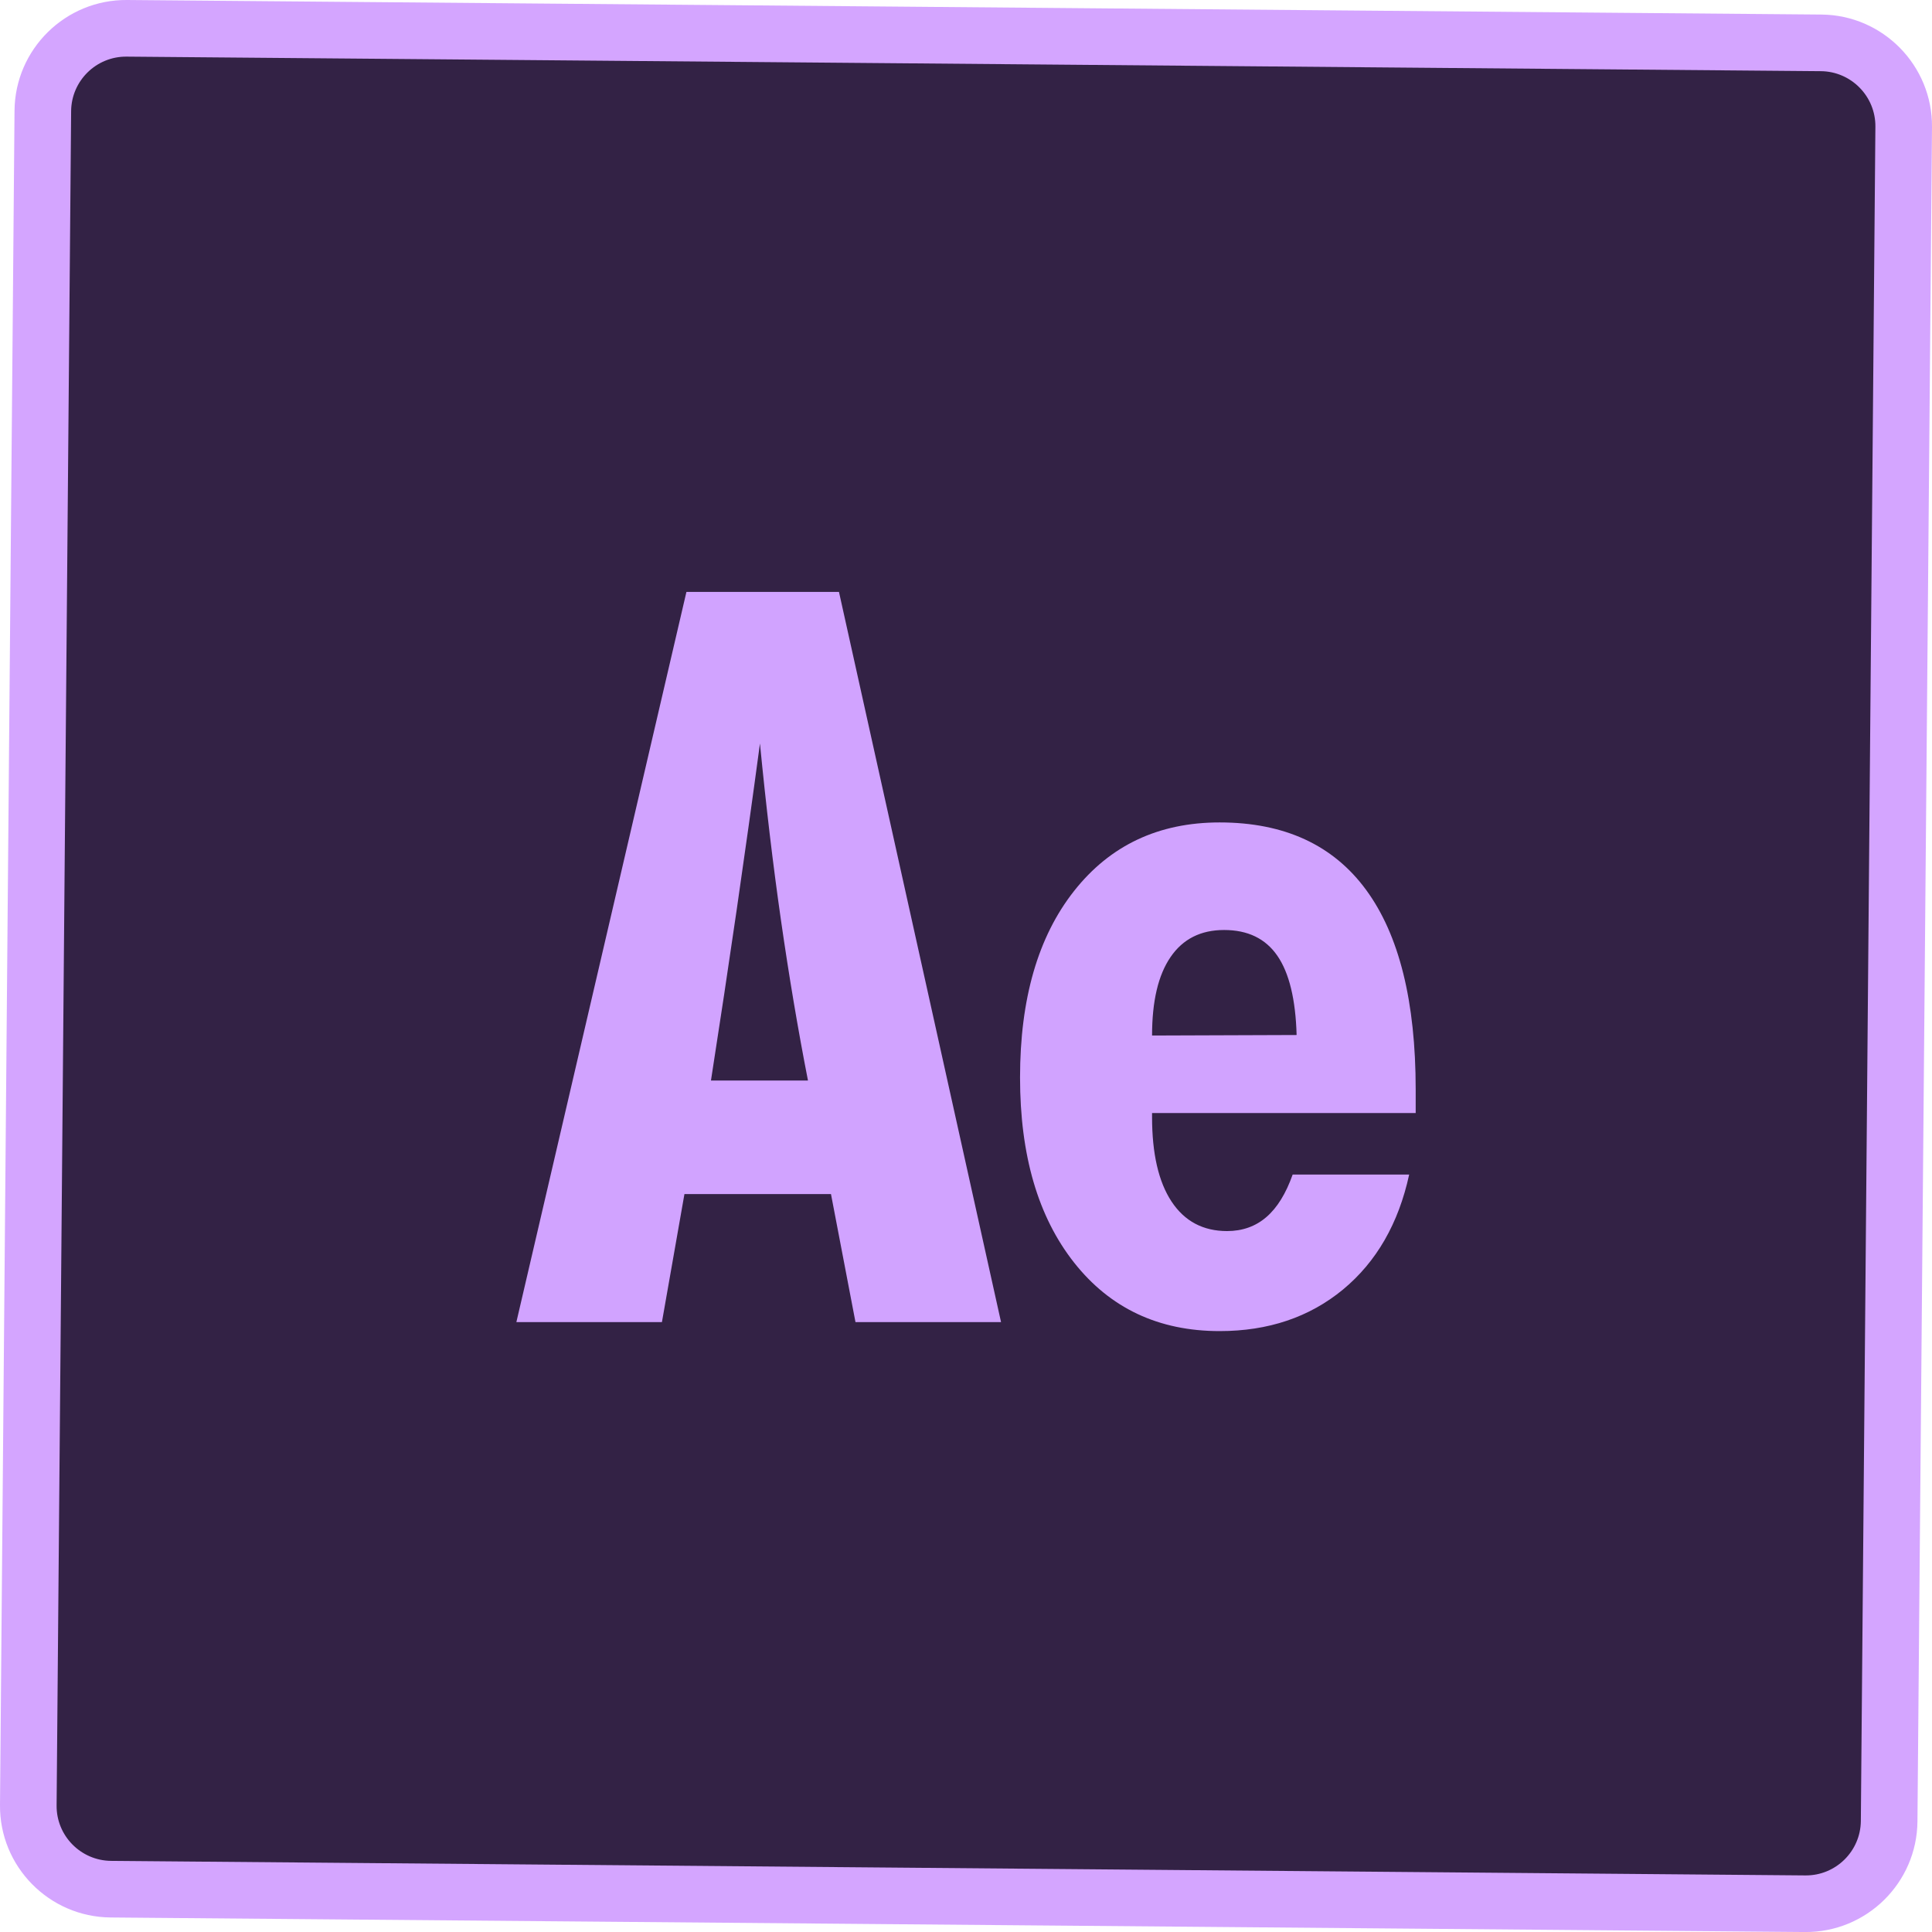
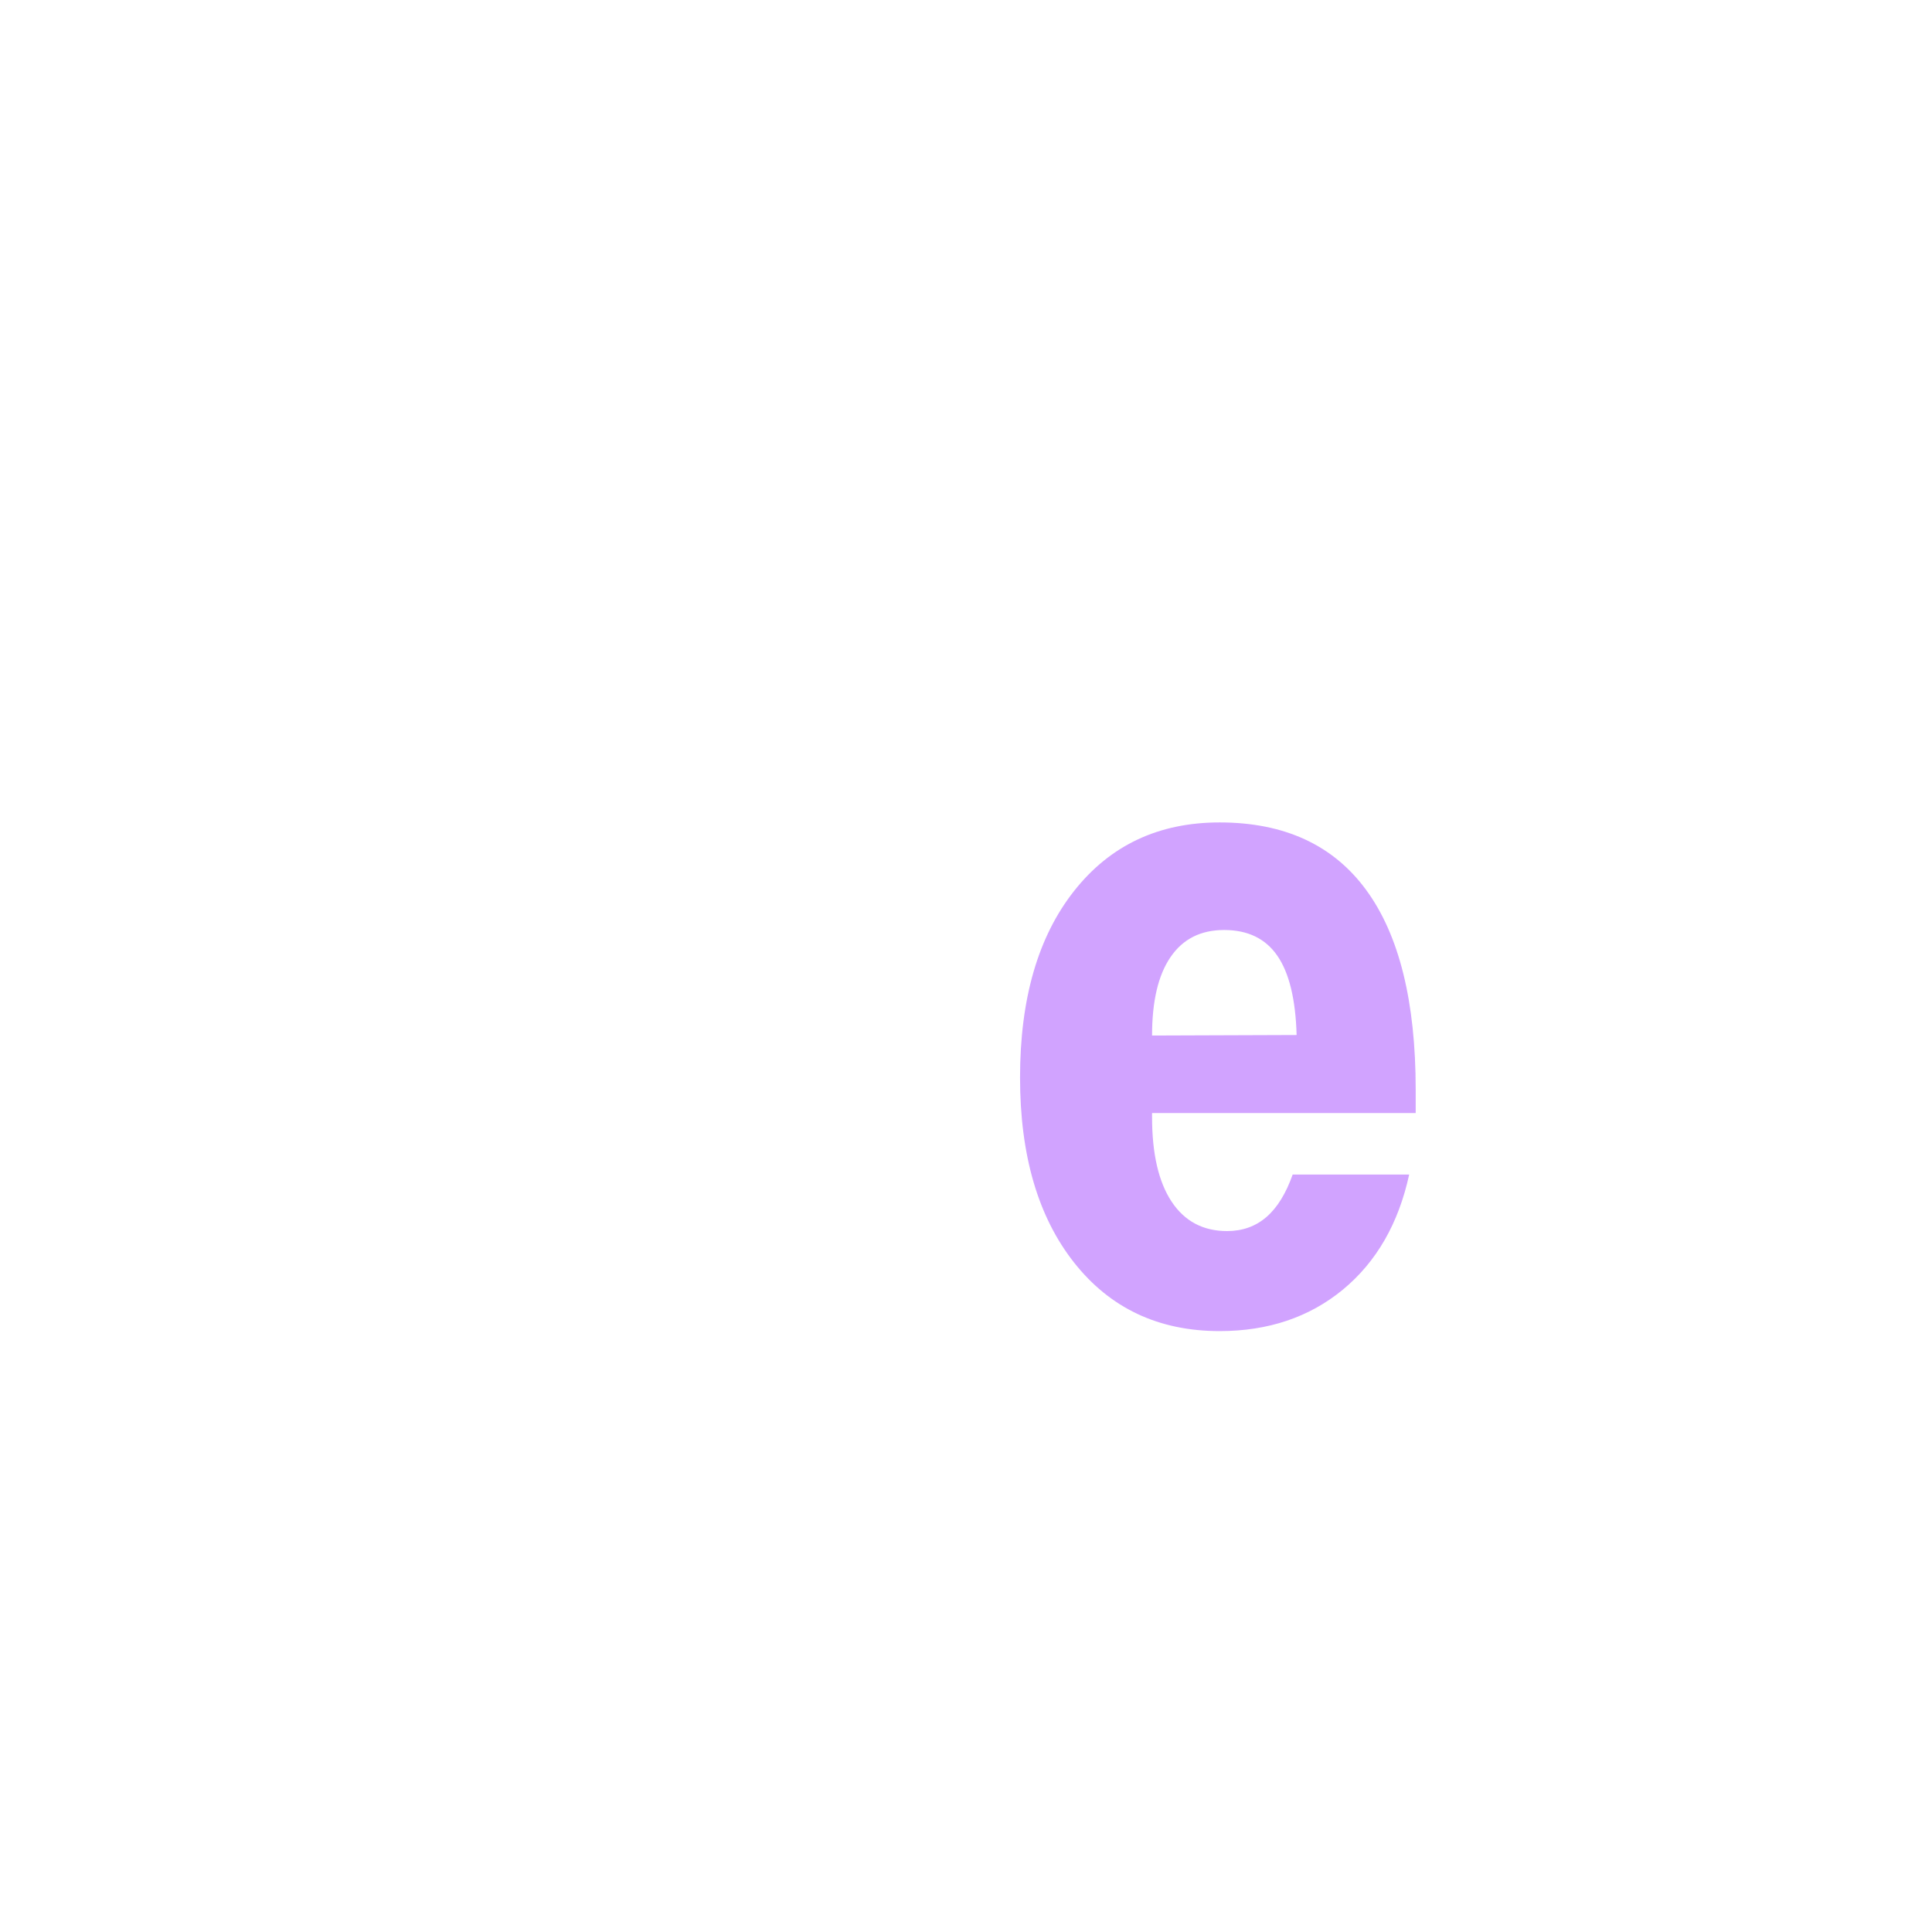
<svg xmlns="http://www.w3.org/2000/svg" id="Layer_1" x="0px" y="0px" width="74.752px" height="74.753px" viewBox="0 0 74.752 74.753" xml:space="preserve">
  <g>
-     <path fill="#332245" d="M71.597,73.673L2.537,73.08c-0.813-0.007-1.465-0.67-1.458-1.482L1.672,2.539   c0.007-0.812,0.671-1.465,1.484-1.458l69.058,0.592c0.813,0.007,1.465,0.671,1.457,1.483l-0.592,69.059   C73.071,73.027,72.408,73.68,71.597,73.673" />
-     <path fill="#D1A3FF" d="M19.979,51.155l6.58-28.253h5.902l6.271,28.253H33.1l-0.948-4.954h-5.67l-0.871,4.954H19.979z    M27.508,41.808h3.754c-0.387-1.975-0.734-4.041-1.045-6.202c-0.31-2.161-0.58-4.441-0.813-6.84c-0.284,2.115-0.584,4.26-0.9,6.434   C28.188,37.373,27.856,39.576,27.508,41.808" />
    <path fill="#D1A3FF" d="M44.575,43.066v0.154c0,1.42,0.252,2.51,0.755,3.271c0.503,0.76,1.22,1.141,2.147,1.141   c0.594,0,1.101-0.18,1.52-0.541c0.42-0.361,0.758-0.91,1.018-1.646h4.508c-0.412,1.896-1.268,3.38-2.563,4.451   c-1.297,1.069-2.887,1.606-4.771,1.606c-2.36,0-4.237-0.885-5.631-2.651c-1.395-1.769-2.091-4.154-2.091-7.16   c0-3.045,0.696-5.451,2.091-7.218c1.394-1.768,3.271-2.652,5.631-2.652c2.502,0,4.394,0.871,5.67,2.613   c1.276,1.741,1.916,4.314,1.916,7.721v0.91H44.575z M50.168,40.046c-0.039-1.379-0.287-2.402-0.745-3.066   c-0.458-0.665-1.145-0.997-2.061-0.997c-0.903,0-1.594,0.348-2.07,1.045c-0.479,0.697-0.717,1.709-0.717,3.038L50.168,40.046z" />
-     <path fill="#D4A5FF" d="M69.835,74.753L4.278,74.19c-2.38-0.021-4.3-1.974-4.278-4.353L0.562,4.281C0.582,1.899,2.535-0.02,4.916,0   l65.556,0.563c2.381,0.02,4.301,1.973,4.28,4.355l-0.563,65.556C74.169,72.853,72.216,74.773,69.835,74.753 M4.896,2.191   c-1.173-0.01-2.134,0.936-2.144,2.108L2.19,69.856C2.179,71.028,3.125,71.989,4.297,72l65.558,0.563   c1.172,0.01,2.133-0.934,2.144-2.107l0.563-65.556c0.01-1.173-0.937-2.135-2.107-2.146L4.896,2.191z" />
  </g>
</svg>